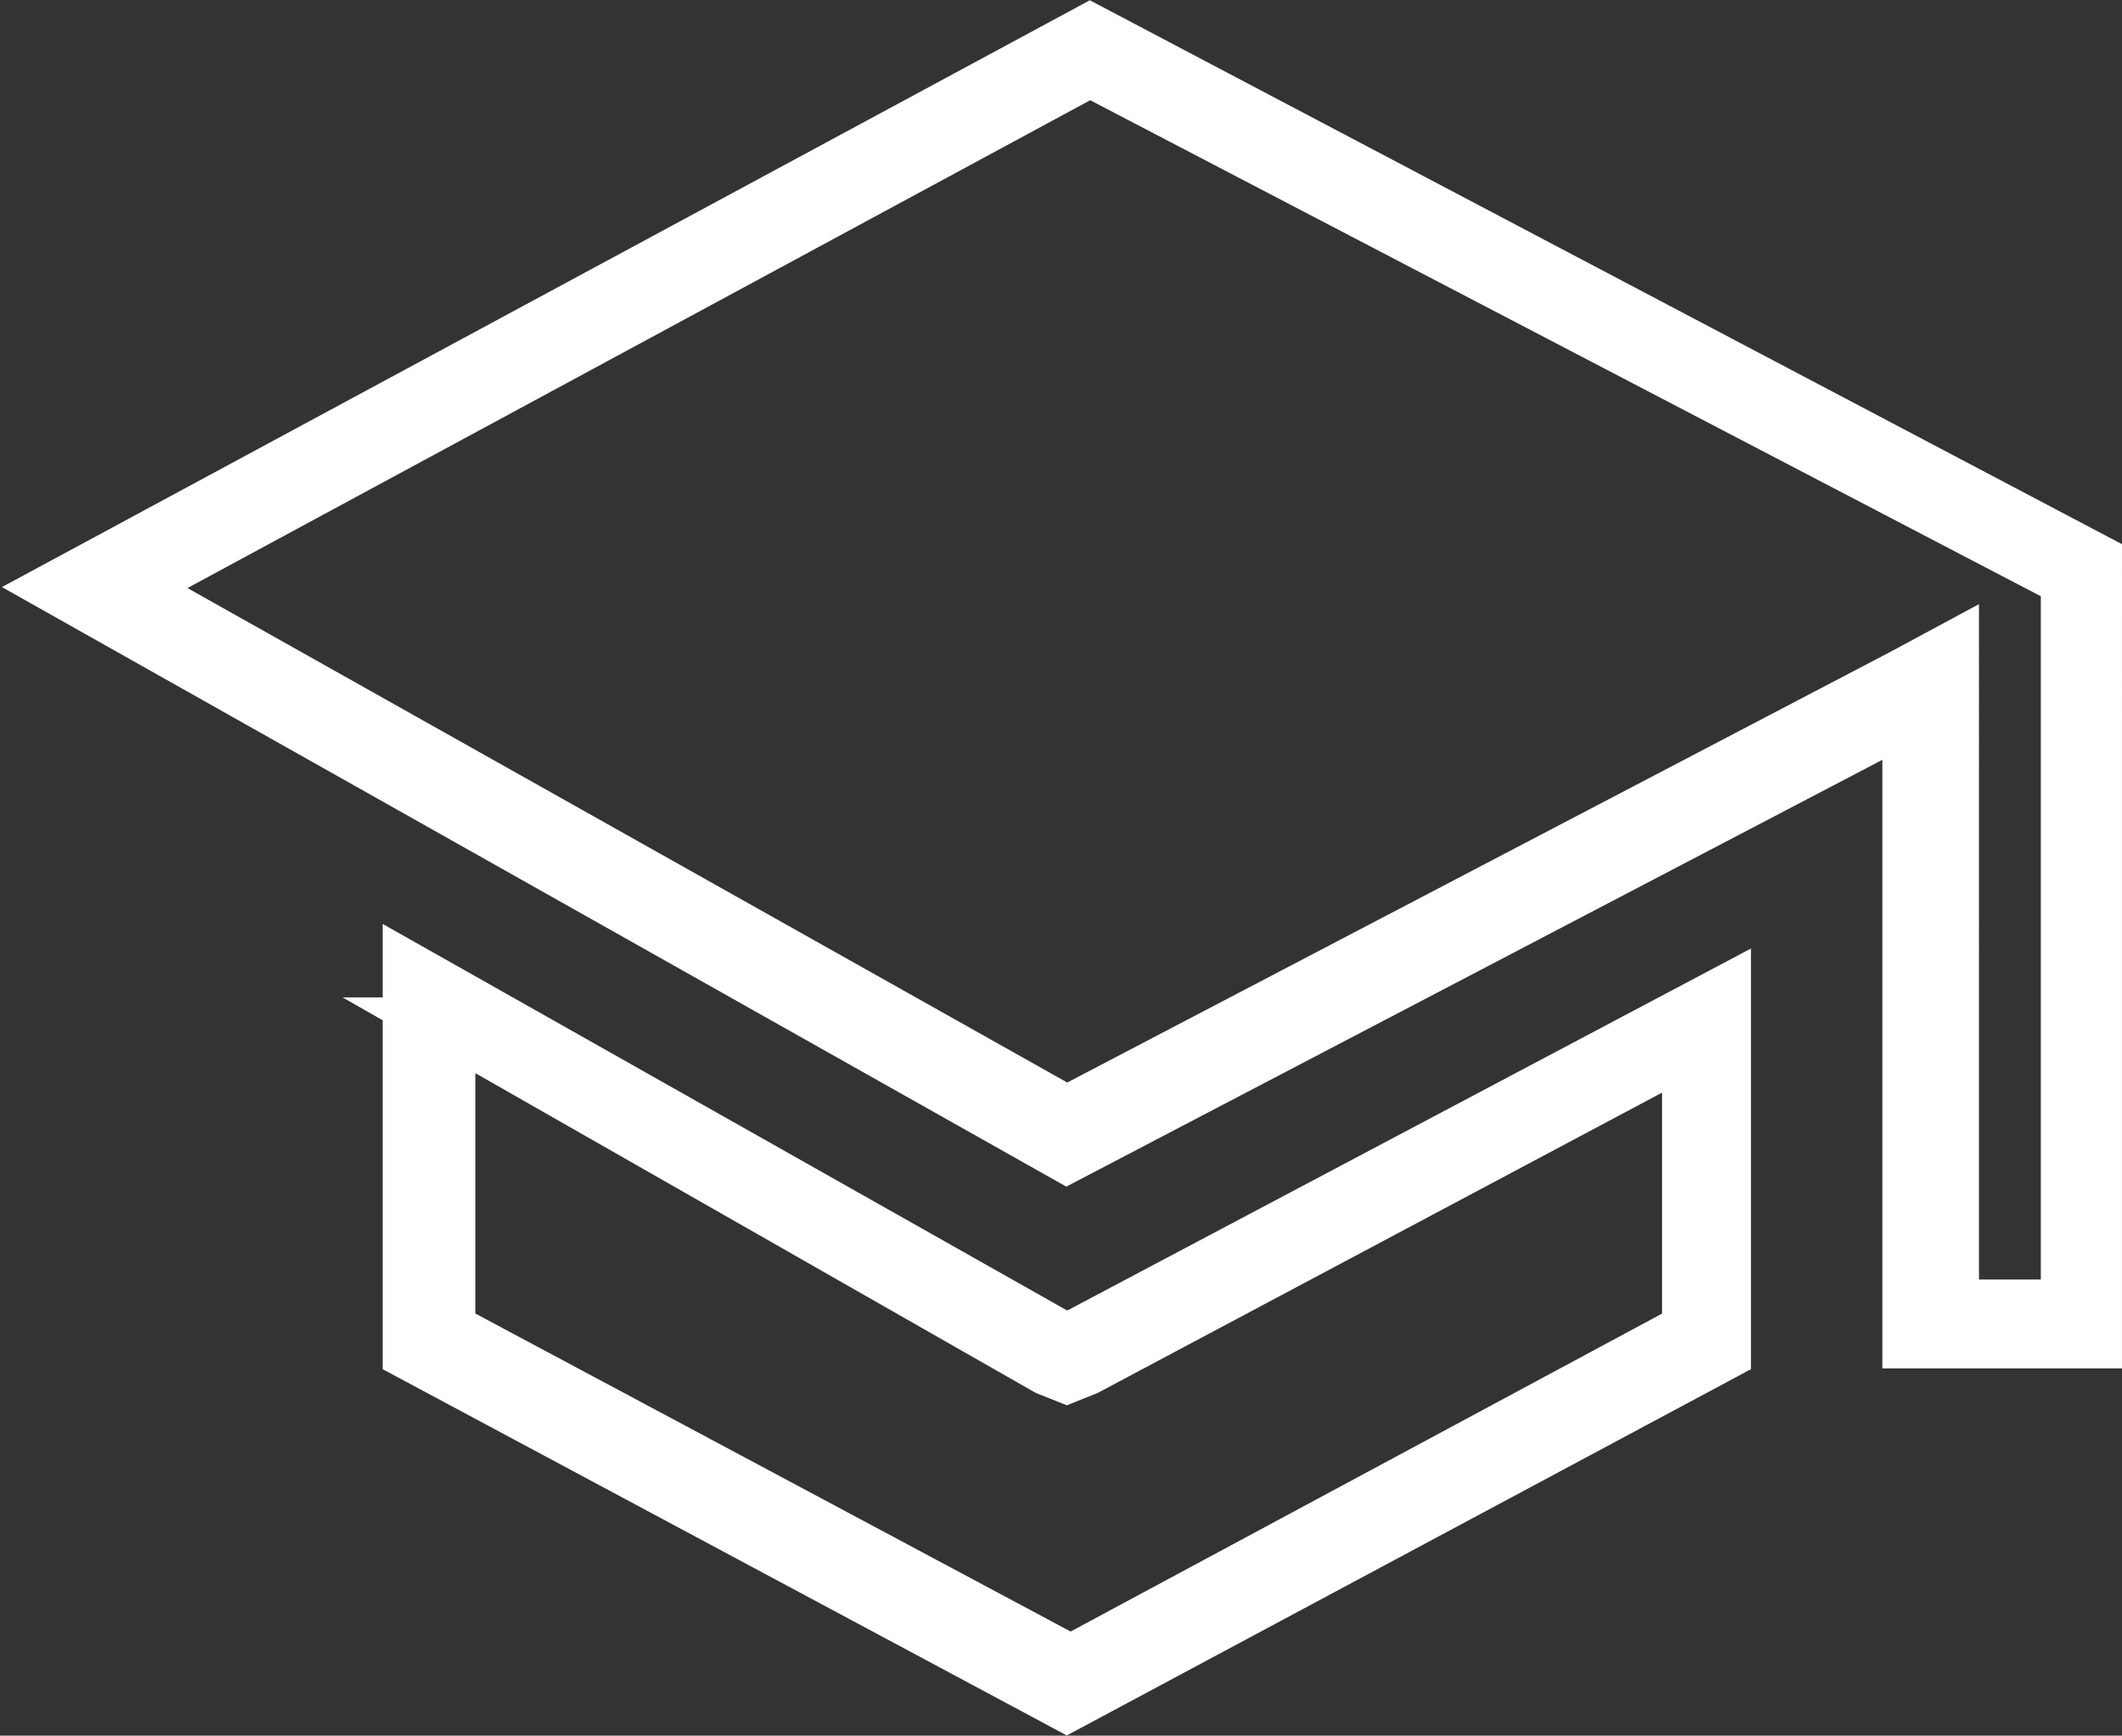
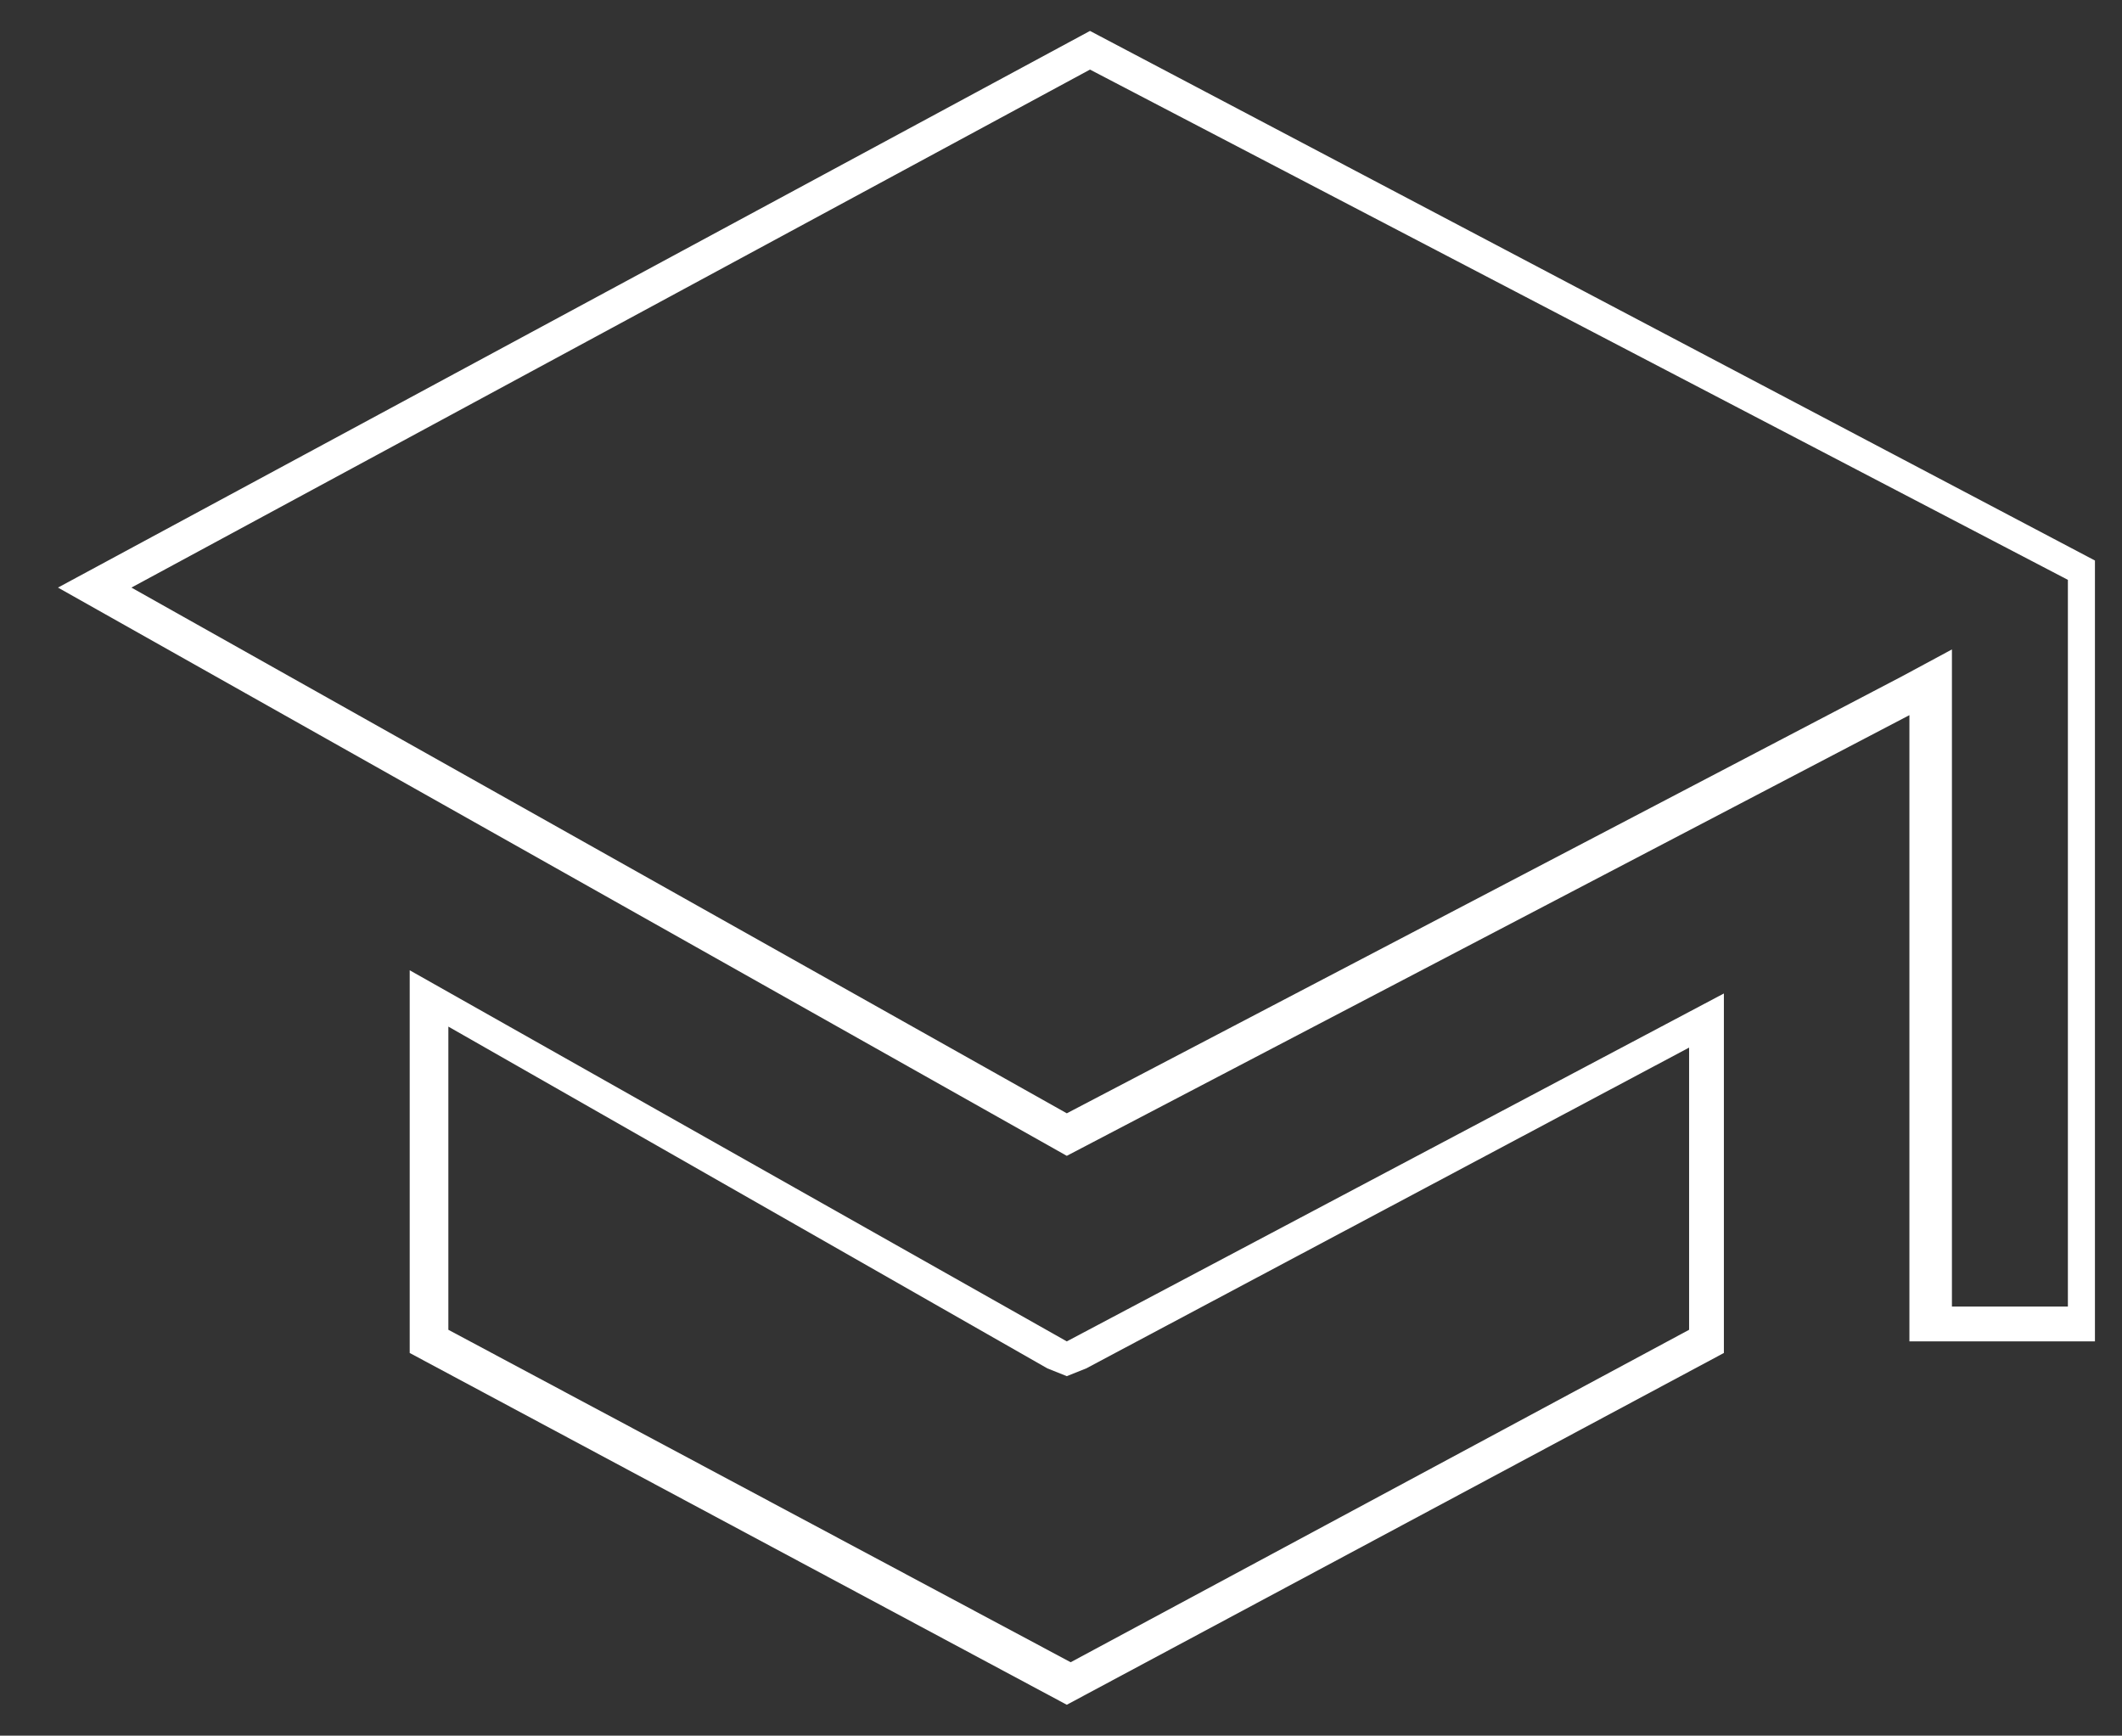
<svg xmlns="http://www.w3.org/2000/svg" id="Ebene_2" data-name="Ebene 2" viewBox="0 0 5.49 4.49">
  <rect x="0" y="0" width="5.49" height="4.49" fill="#333333" stroke="none" />
  <defs>
    <style>
      .cls-1 {
        fill: #fff;
      }

      .cls-2 {
        fill: none;
        stroke: #fff;
        stroke-miterlimit: 10;
        stroke-width: .14px;
      }
    </style>
  </defs>
  <g id="Ebene_1-2" data-name="Ebene 1">
    <path class="cls-1" d="M2.82,.18l2.53,1.32v1.88h-.3V1.68l-.13,.07-2.16,1.13L.34,1.52,2.82,.18ZM1.15,2.65l1.56,.89,.05,.02,.05-.02,1.56-.83v.73l-1.6,.86-1.61-.86v-.79ZM2.82,.08L.15,1.52l2.61,1.47,2.18-1.14v1.62h.48V1.45L2.82,.08Zm1.64,2.49l-1.7,.9-1.7-.96v.99l1.7,.91,1.7-.91v-.93Z" />
-     <path class="cls-2" d="M2.82,.18l2.53,1.32v1.88h-.3V1.68l-.13,.07-2.16,1.13L.34,1.52,2.82,.18ZM1.15,2.65l1.56,.89,.05,.02,.05-.02,1.56-.83v.73l-1.6,.86-1.61-.86v-.79ZM2.82,.08L.15,1.52l2.61,1.47,2.18-1.14v1.62h.48V1.45L2.82,.08Zm1.64,2.49l-1.7,.9-1.7-.96v.99l1.7,.91,1.7-.91v-.93Z" />
  </g>
</svg>